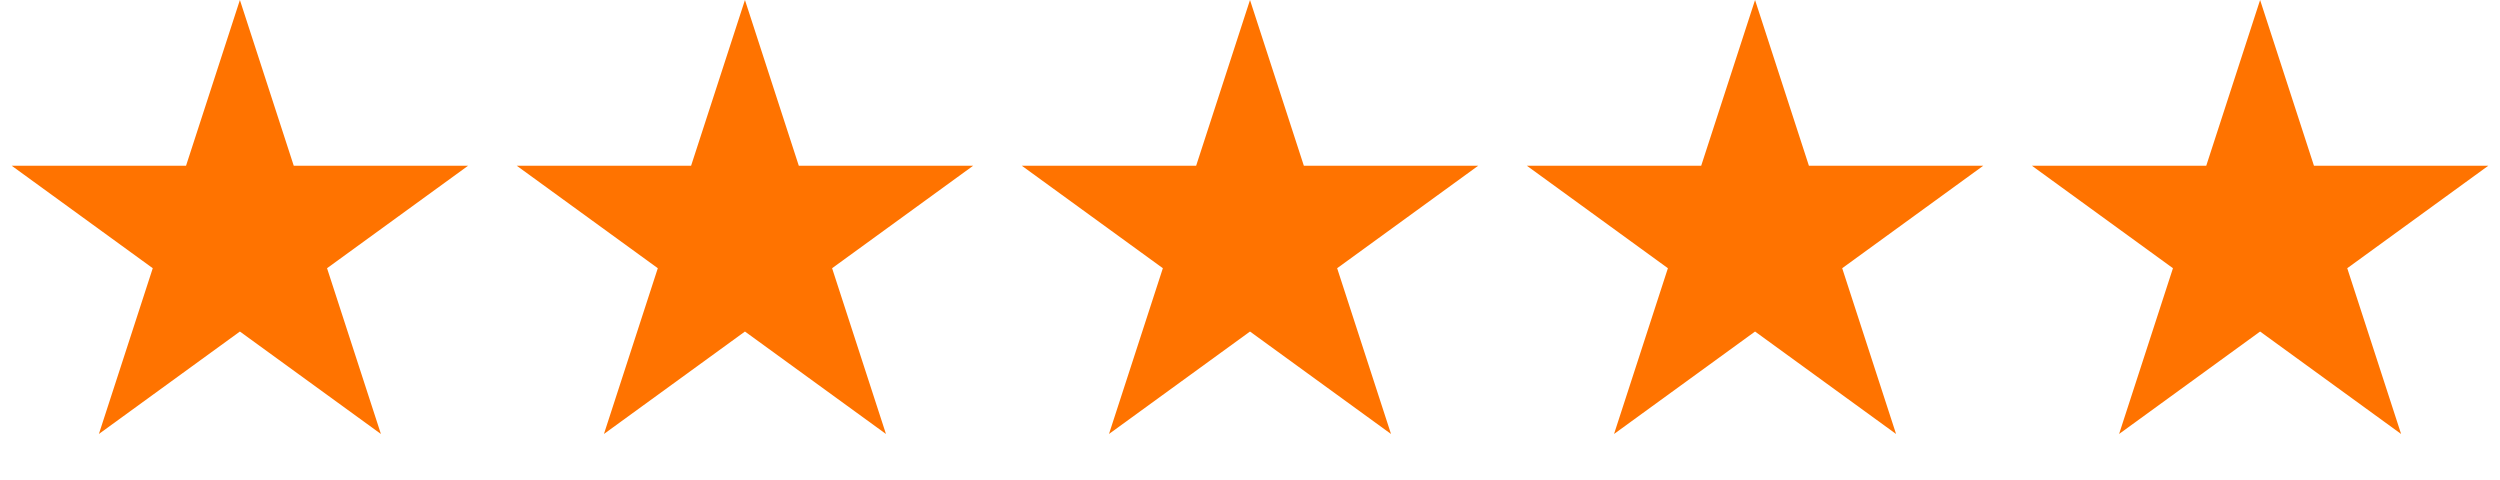
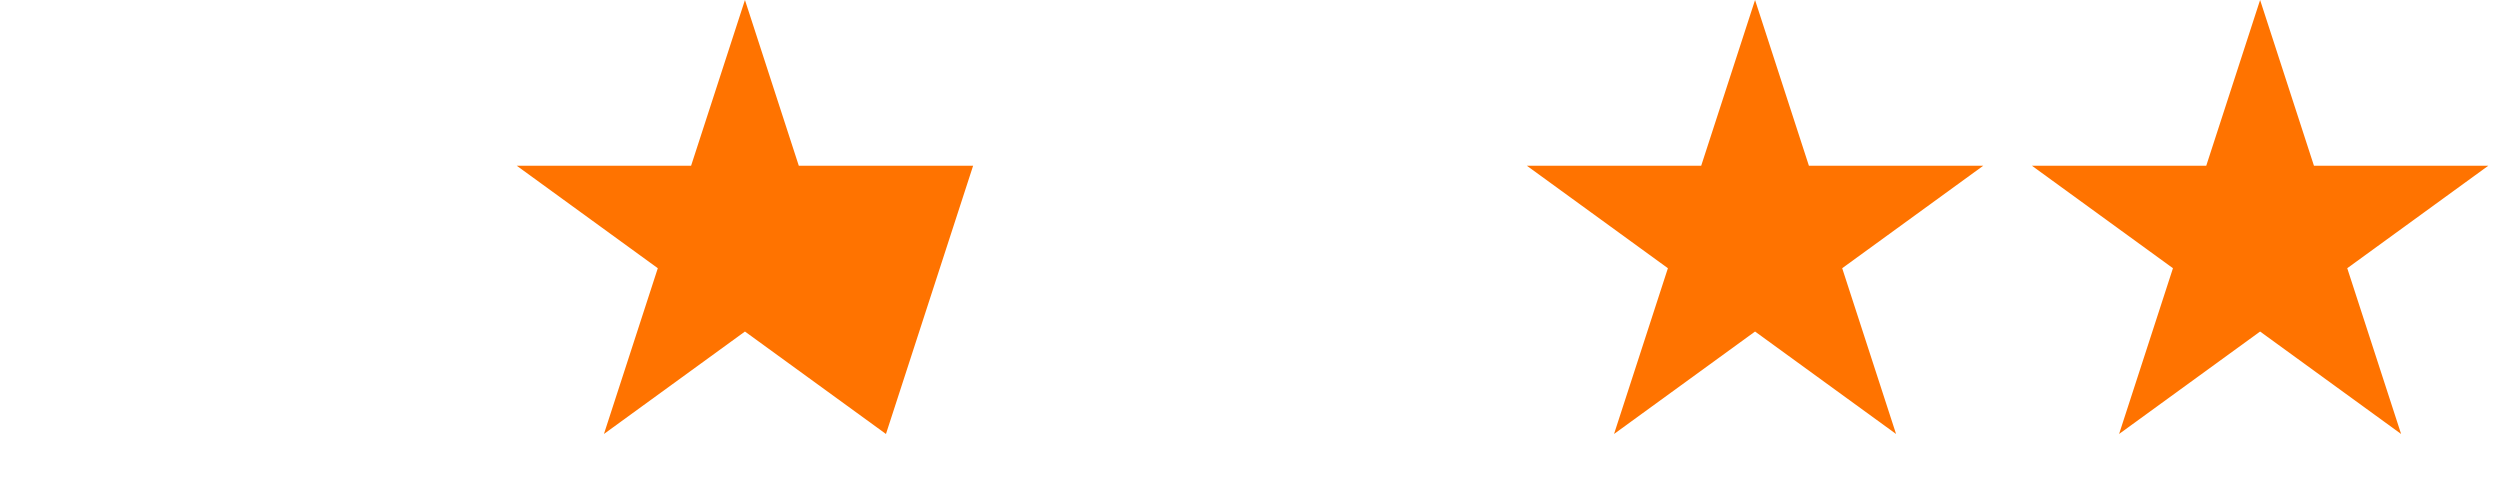
<svg xmlns="http://www.w3.org/2000/svg" width="297" height="57" viewBox="0 0 297 57" fill="none">
-   <path d="M28.5 0L34.899 19.693H55.605L38.853 31.864L45.252 51.557L28.5 39.386L11.748 51.557L18.147 31.864L1.395 19.693H22.101L28.5 0Z" fill="#FF7300" />
-   <path d="M88.5 0L94.899 19.693H115.605L98.853 31.864L105.252 51.557L88.5 39.386L71.748 51.557L78.147 31.864L61.395 19.693H82.101L88.5 0Z" fill="#FF7300" />
-   <path d="M148.5 0L154.899 19.693H175.605L158.853 31.864L165.252 51.557L148.5 39.386L131.748 51.557L138.147 31.864L121.395 19.693H142.101L148.5 0Z" fill="#FF7300" />
+   <path d="M88.5 0L94.899 19.693H115.605L105.252 51.557L88.5 39.386L71.748 51.557L78.147 31.864L61.395 19.693H82.101L88.5 0Z" fill="#FF7300" />
  <path d="M208.5 0L214.899 19.693H235.605L218.853 31.864L225.252 51.557L208.5 39.386L191.748 51.557L198.147 31.864L181.395 19.693H202.101L208.5 0Z" fill="#FF7300" />
  <path d="M268.5 0L274.899 19.693H295.605L278.853 31.864L285.252 51.557L268.5 39.386L251.748 51.557L258.147 31.864L241.395 19.693H262.101L268.5 0Z" fill="#FF7300" />
</svg>